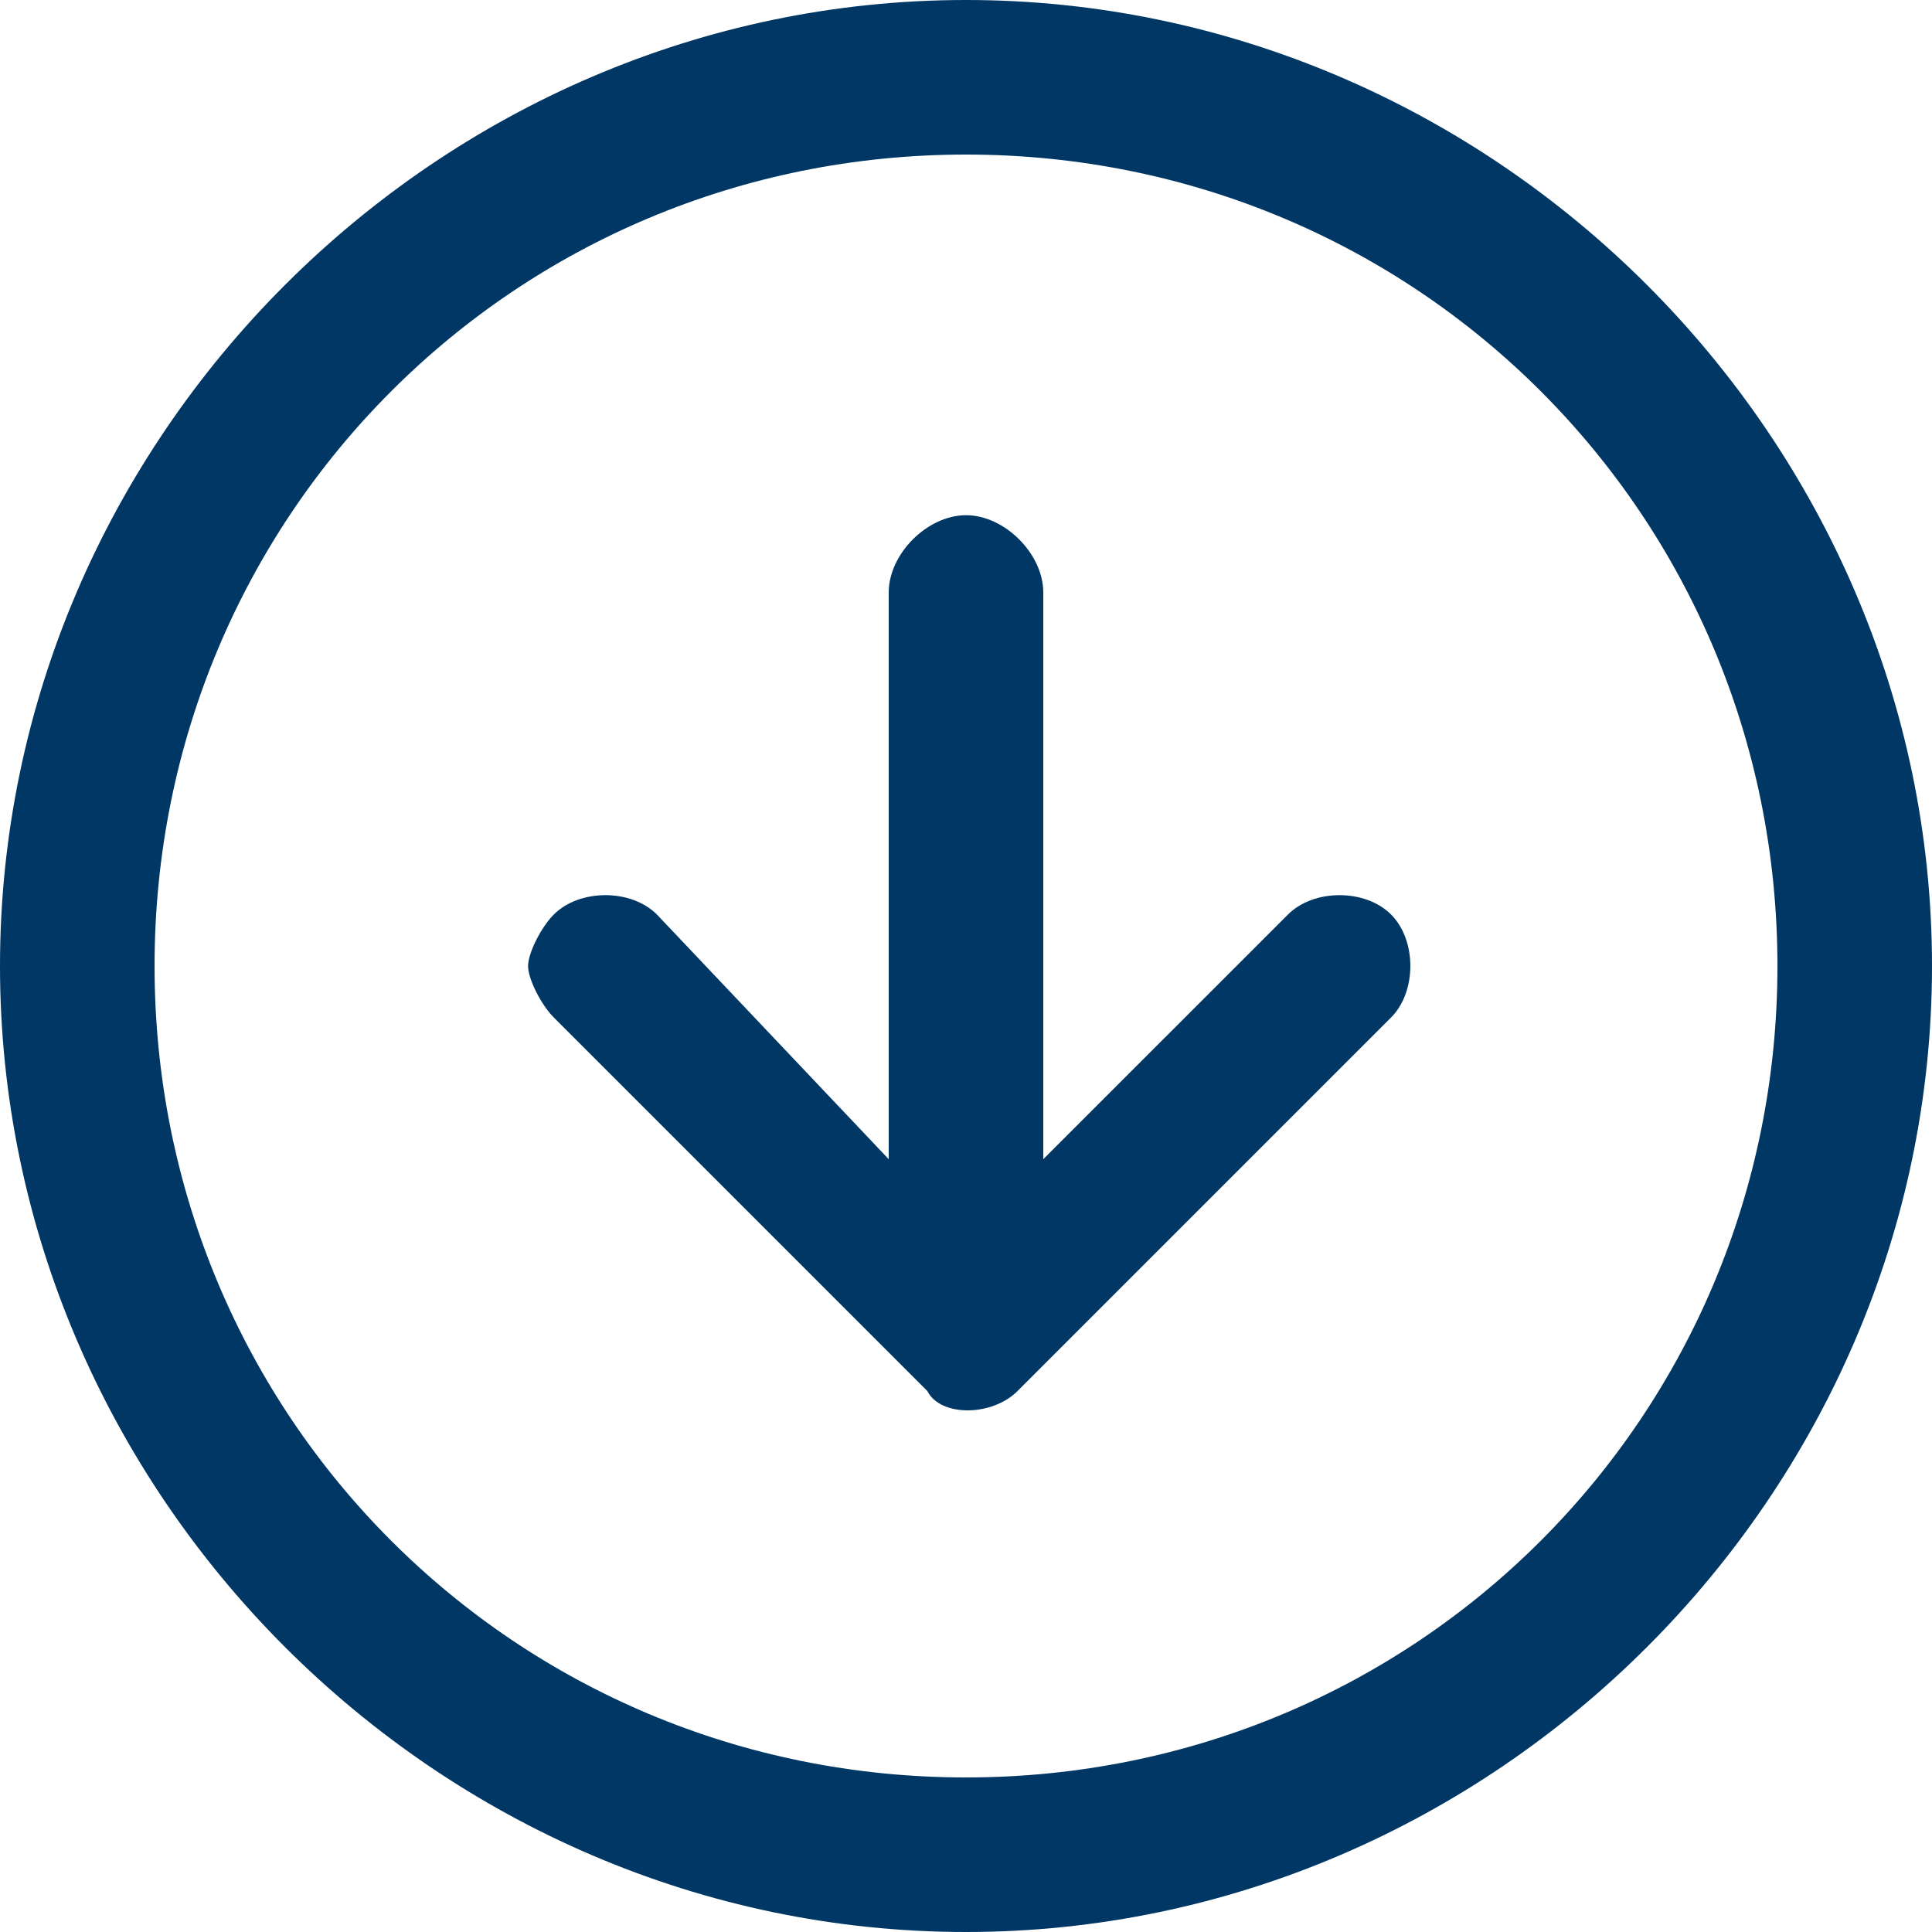
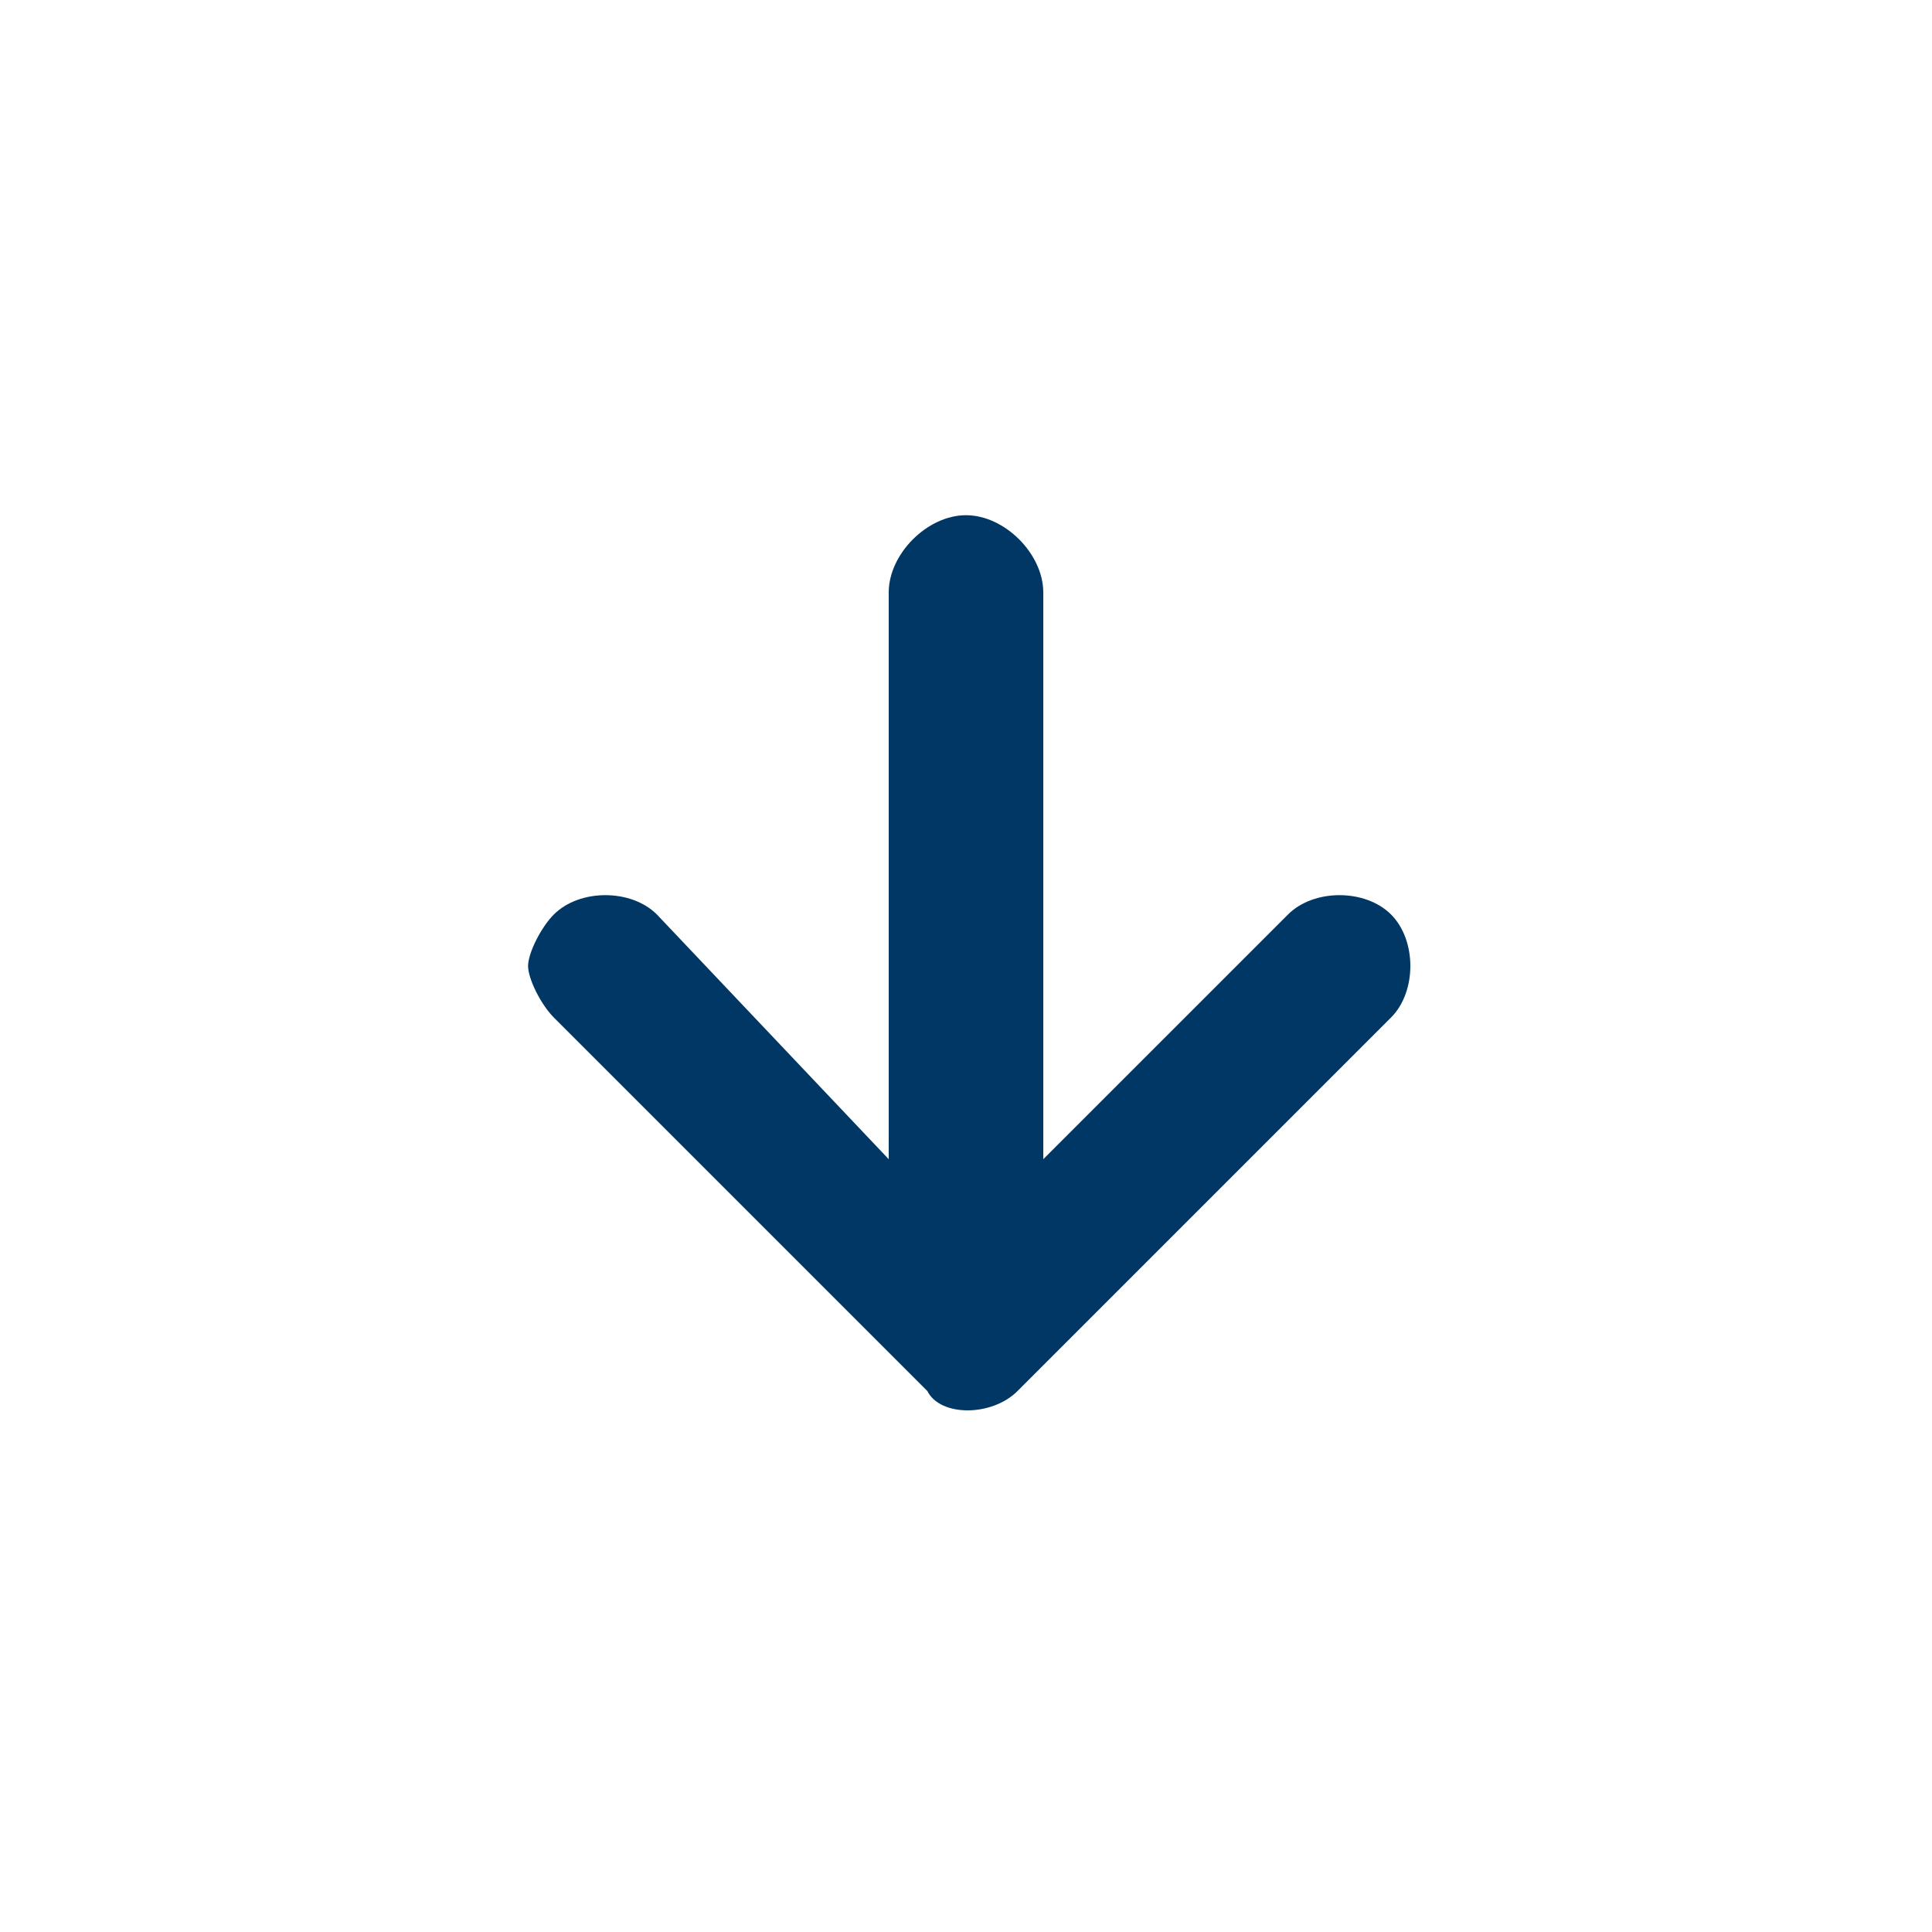
<svg xmlns="http://www.w3.org/2000/svg" version="1.1" id="Layer_1" x="0px" y="0px" viewBox="0 0 15 15" style="enable-background:new 0 0 15 15;" xml:space="preserve">
  <style type="text/css">
	.st0{fill:#003764;}
</style>
  <g>
    <g>
      <g>
-         <path class="st0" d="M0,7.5C0,3.4,3.4,0,7.5,0S15,3.4,15,7.5S11.6,15,7.5,15S0,11.6,0,7.5z M13.8,7.5c0-3.5-2.8-6.3-6.3-6.3     S1.2,4,1.2,7.5s2.8,6.3,6.3,6.3S13.8,11,13.8,7.5z" />
-       </g>
+         </g>
    </g>
    <path class="st0" d="M7.9,10.8l2.9-2.9c0.2-0.2,0.2-0.6,0-0.8c-0.2-0.2-0.6-0.2-0.8,0L8.1,9V4.6C8.1,4.3,7.8,4,7.5,4   S6.9,4.3,6.9,4.6V9L5.1,7.1c-0.2-0.2-0.6-0.2-0.8,0C4.2,7.2,4.1,7.4,4.1,7.5s0.1,0.3,0.2,0.4l2.9,2.9C7.3,11,7.7,11,7.9,10.8z" />
  </g>
</svg>